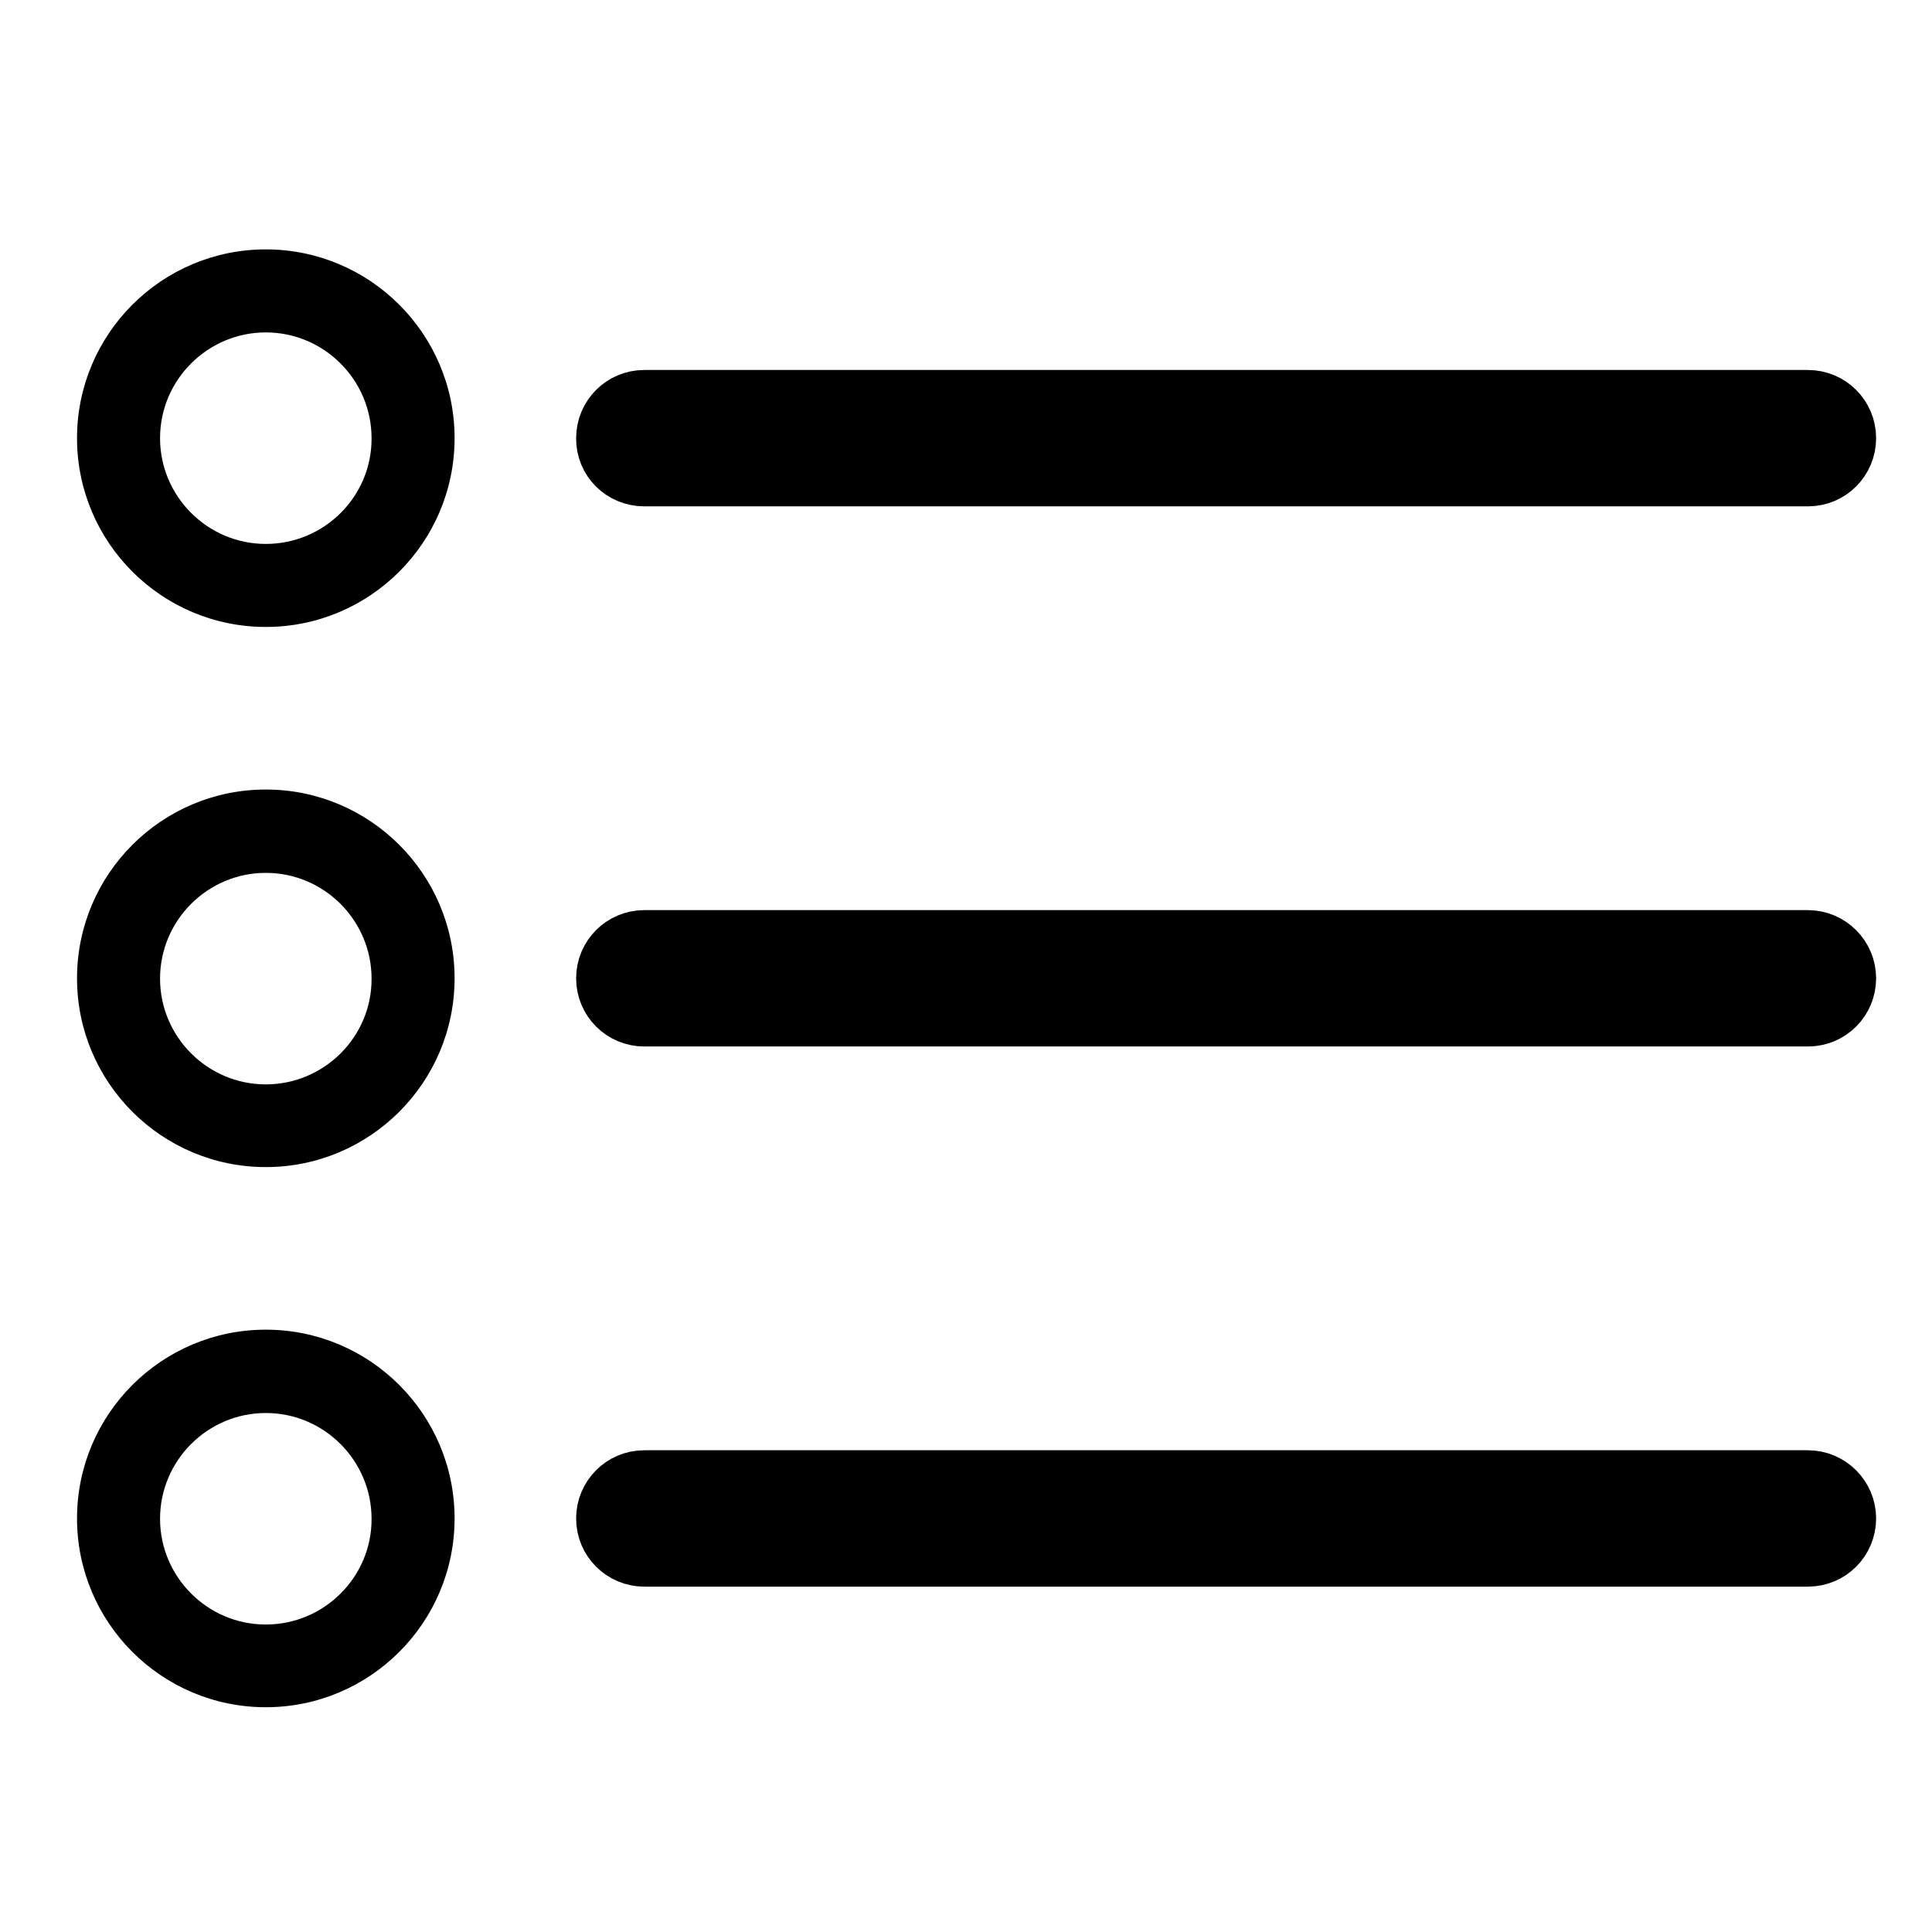
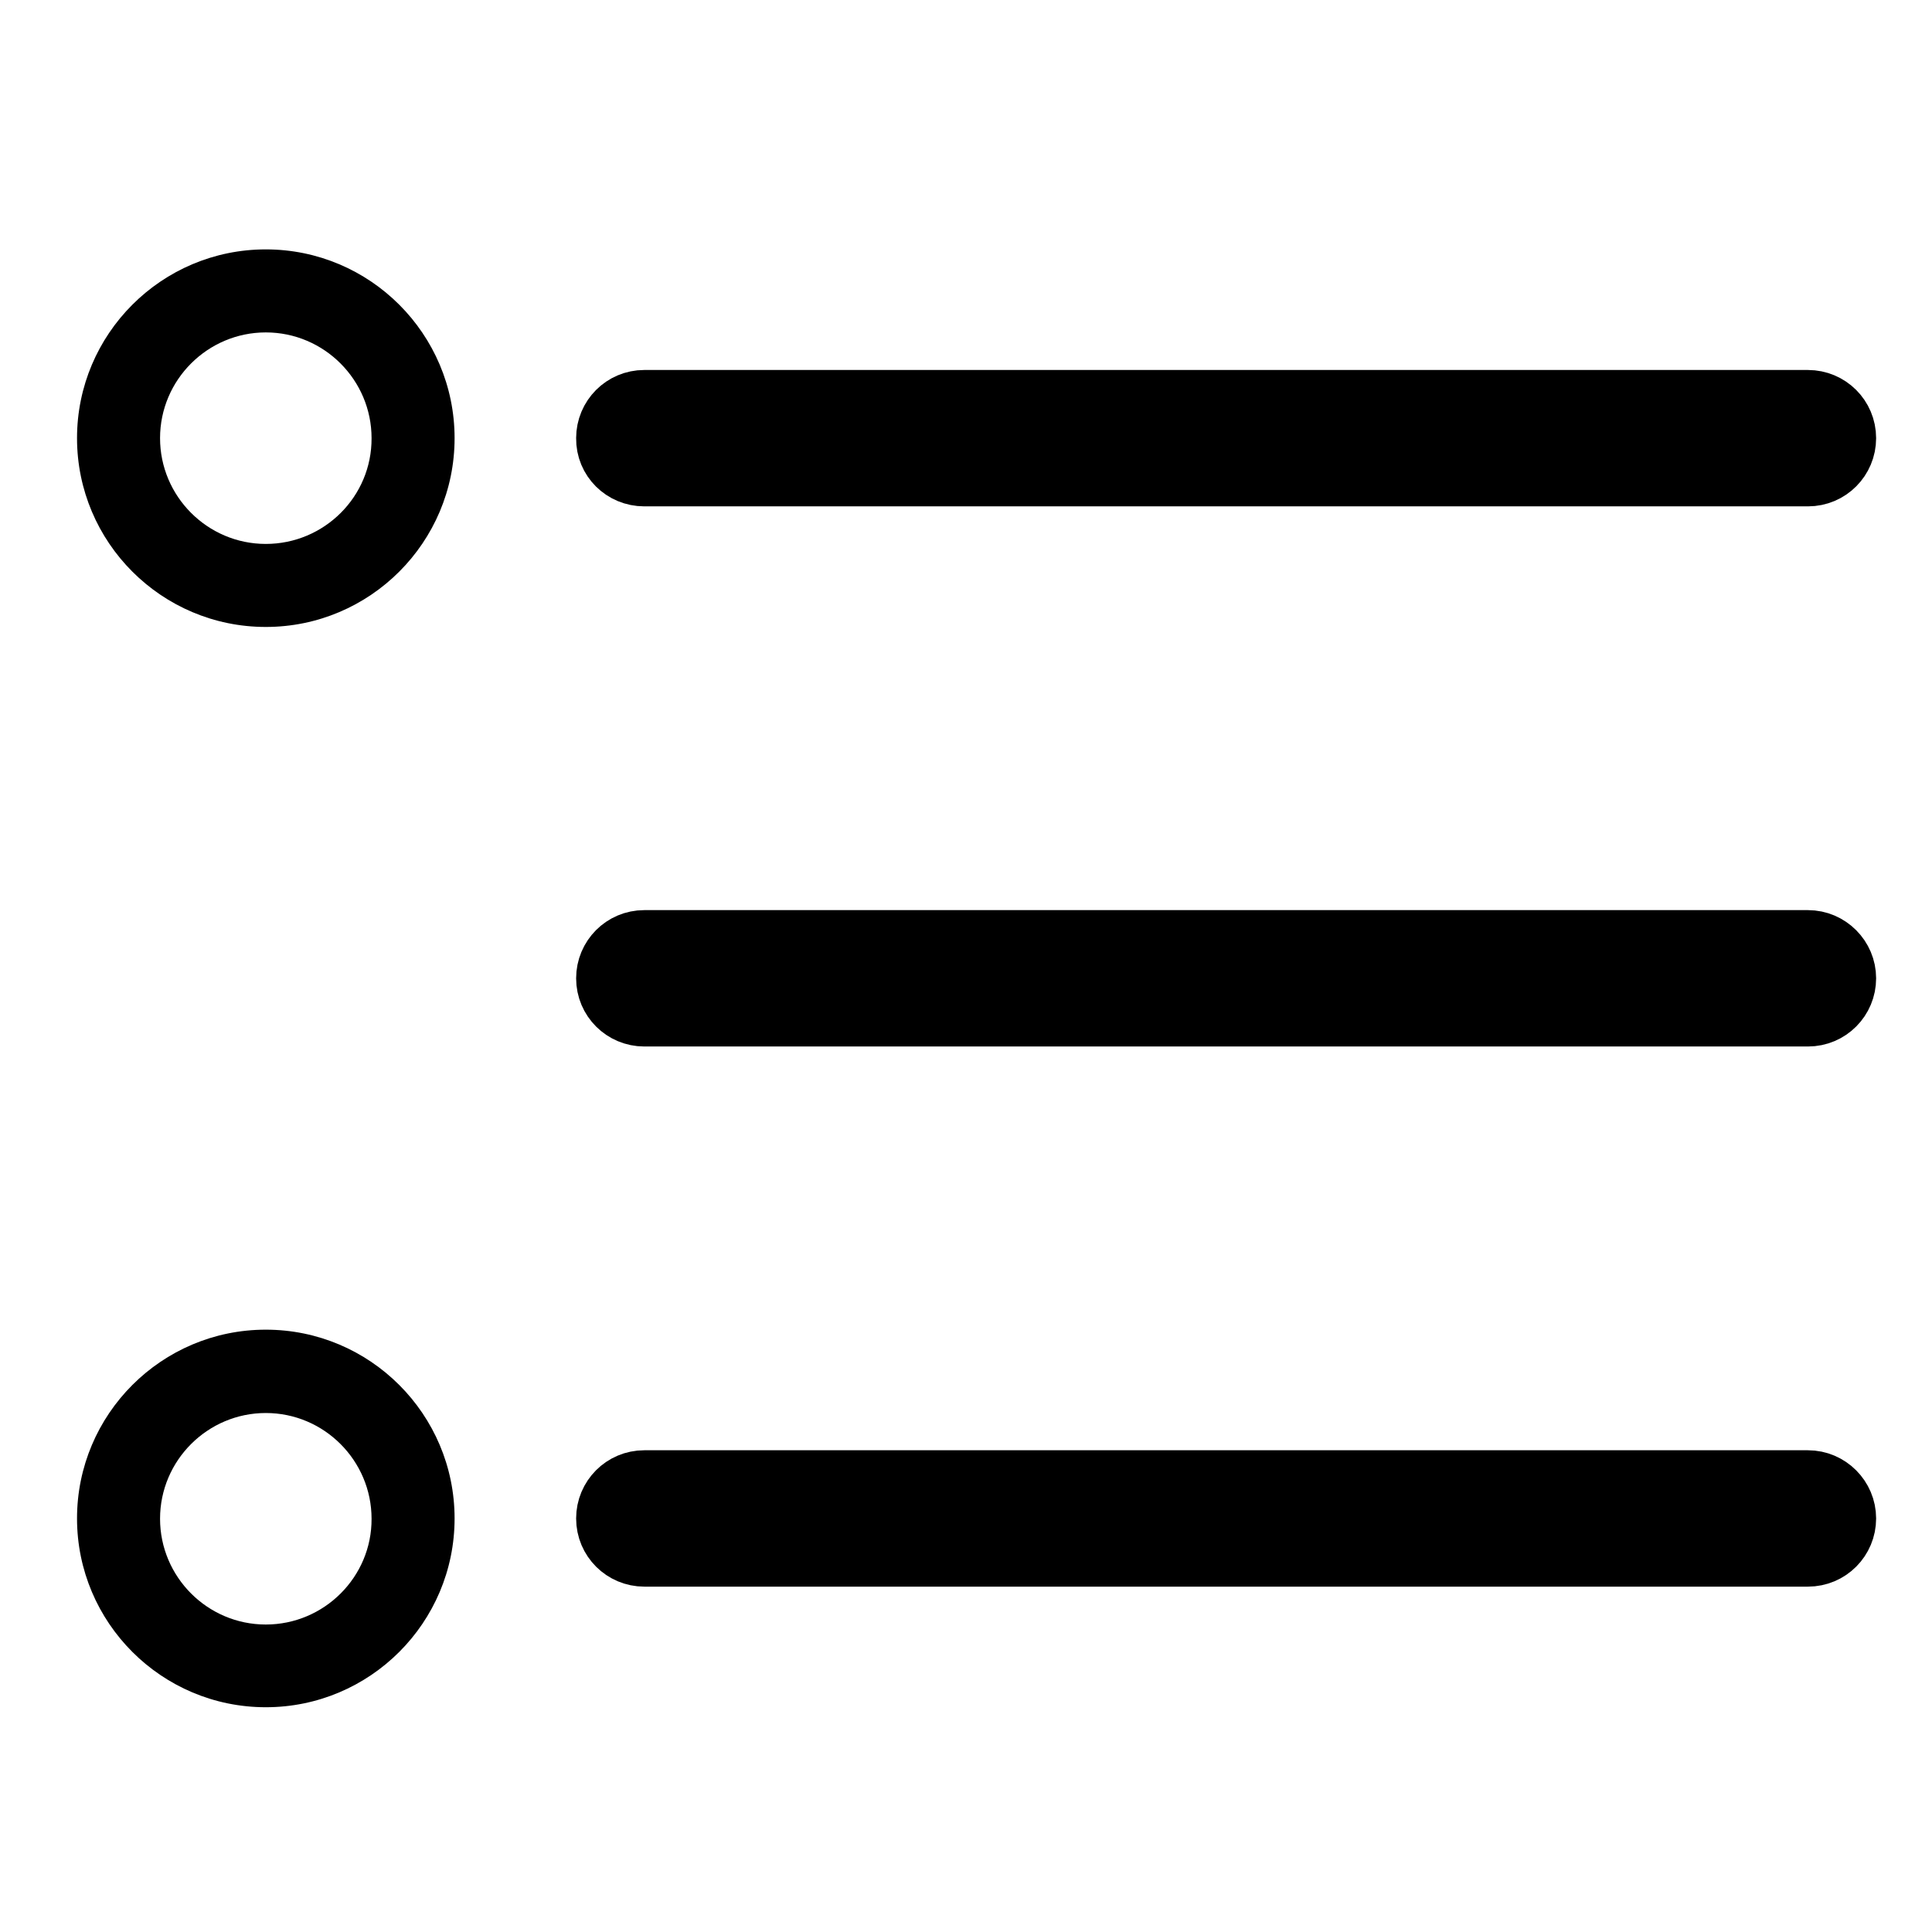
<svg xmlns="http://www.w3.org/2000/svg" version="1.1" id="Layer_1" x="0px" y="0px" viewBox="0 0 612 612" style="enable-background:new 0 0 612 612;" xml:space="preserve">
  <style type="text/css">
	.st0{stroke:#000000;stroke-width:17;stroke-miterlimit:10;}
</style>
  <title>Icon/Category/Clock</title>
  <g>
    <path d="M84.2,79c-33,0-59.8,26.8-59.8,59.8s26.8,59.8,59.8,59.8c33,0,59.8-26.8,59.8-59.8S117.2,79,84.2,79z M84.2,172.3   c-18.5,0-33.5-15.1-33.5-33.5c0-18.5,15.1-33.5,33.5-33.5c18.5,0,33.5,15.1,33.5,33.5C117.8,157.3,102.7,172.3,84.2,172.3z" />
    <path class="st0" d="M204.1,151.9h368.6c7.3,0,13.1-5.9,13.1-13.1c0-7.3-5.9-13.1-13.1-13.1H204.1c-7.3,0-13.1,5.9-13.1,13.1   C190.9,146.1,196.8,151.9,204.1,151.9z" />
-     <path d="M84.2,250.1c-33,0-59.8,26.8-59.8,59.8c0,33,26.8,59.8,59.8,59.8c33,0,59.8-26.8,59.8-59.8   C144,276.9,117.2,250.1,84.2,250.1z M84.2,343.5c-18.5,0-33.5-15.1-33.5-33.5c0-18.5,15.1-33.5,33.5-33.5   c18.5,0,33.5,15.1,33.5,33.5C117.8,328.4,102.7,343.5,84.2,343.5z" />
    <path class="st0" d="M572.7,296.8H204.1c-7.3,0-13.1,5.9-13.1,13.1c0,7.3,5.9,13.1,13.1,13.1h368.6c7.3,0,13.1-5.9,13.1-13.1   C585.8,302.7,579.9,296.8,572.7,296.8z" />
    <path d="M84.2,421.2c-33,0-59.8,26.8-59.8,59.8s26.8,59.8,59.8,59.8c33,0,59.8-26.8,59.8-59.8S117.2,421.2,84.2,421.2z M84.2,514.6   c-18.5,0-33.5-15.1-33.5-33.5c0-18.5,15.1-33.5,33.5-33.5c18.5,0,33.5,15.1,33.5,33.5C117.8,499.5,102.7,514.6,84.2,514.6z" />
    <path class="st0" d="M572.7,467.9H204.1c-7.3,0-13.1,5.9-13.1,13.1c0,7.3,5.9,13.1,13.1,13.1h368.6c7.3,0,13.1-5.9,13.1-13.1   C585.8,473.8,579.9,467.9,572.7,467.9z" />
  </g>
</svg>